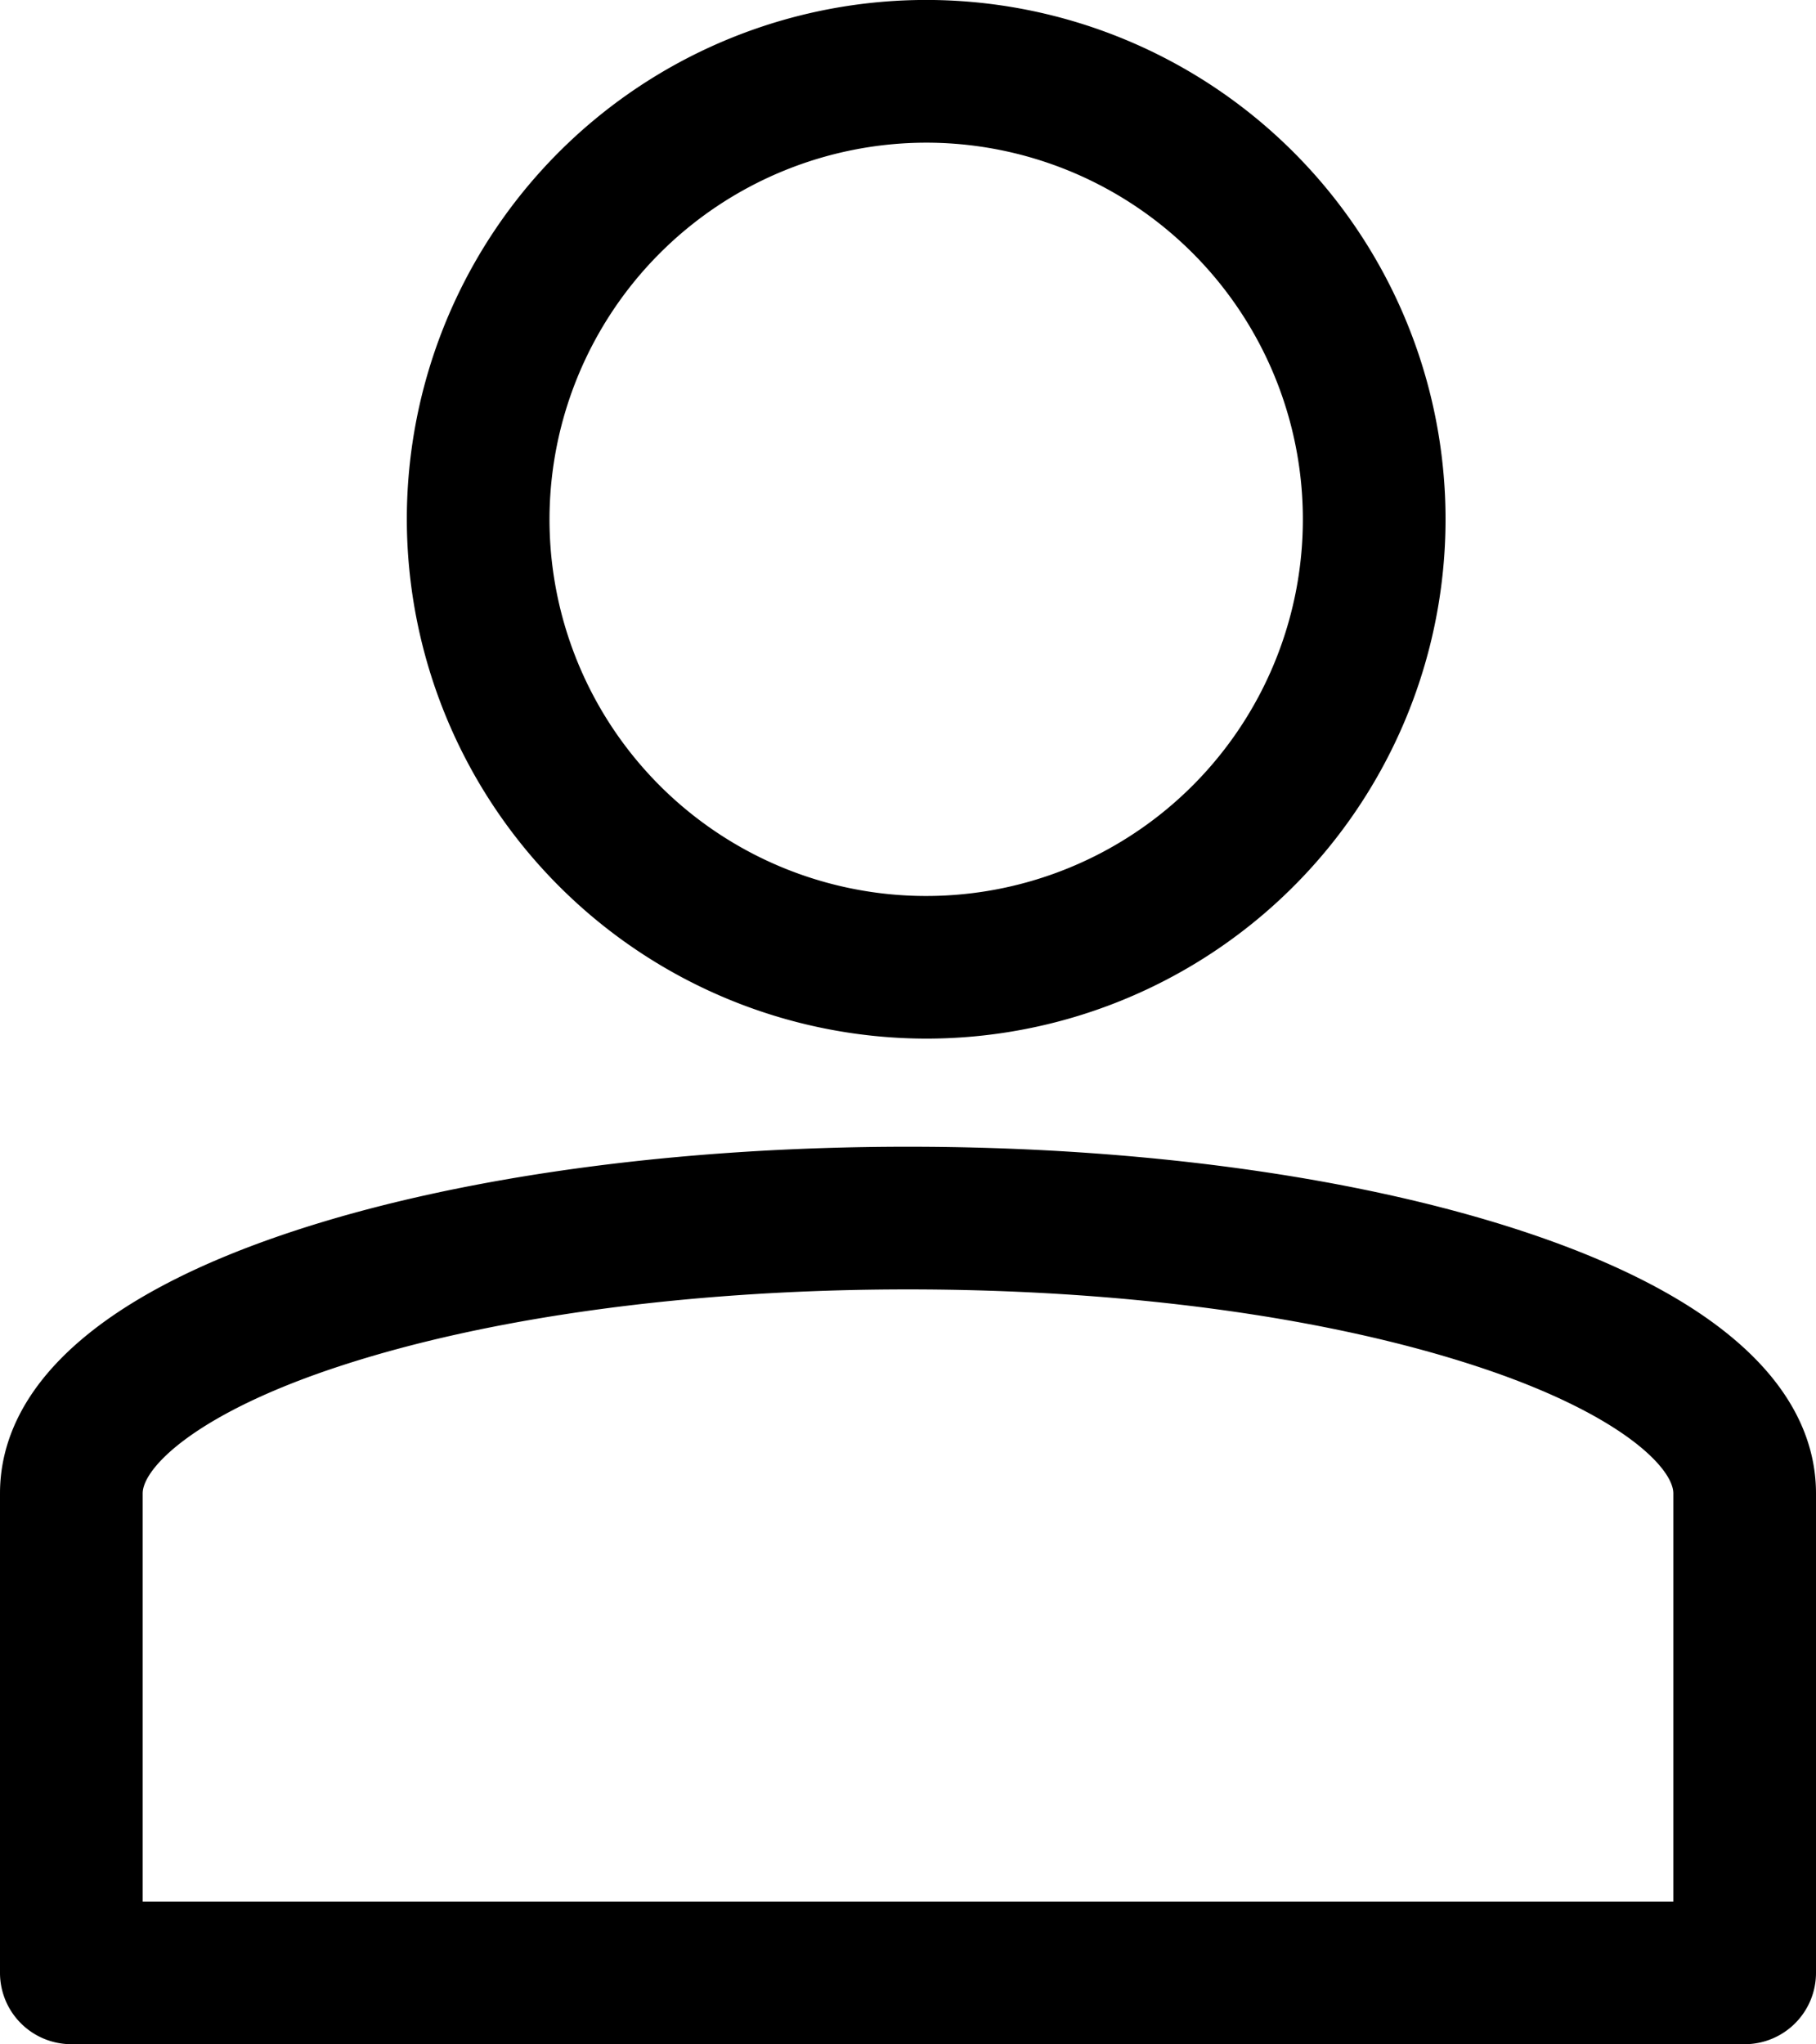
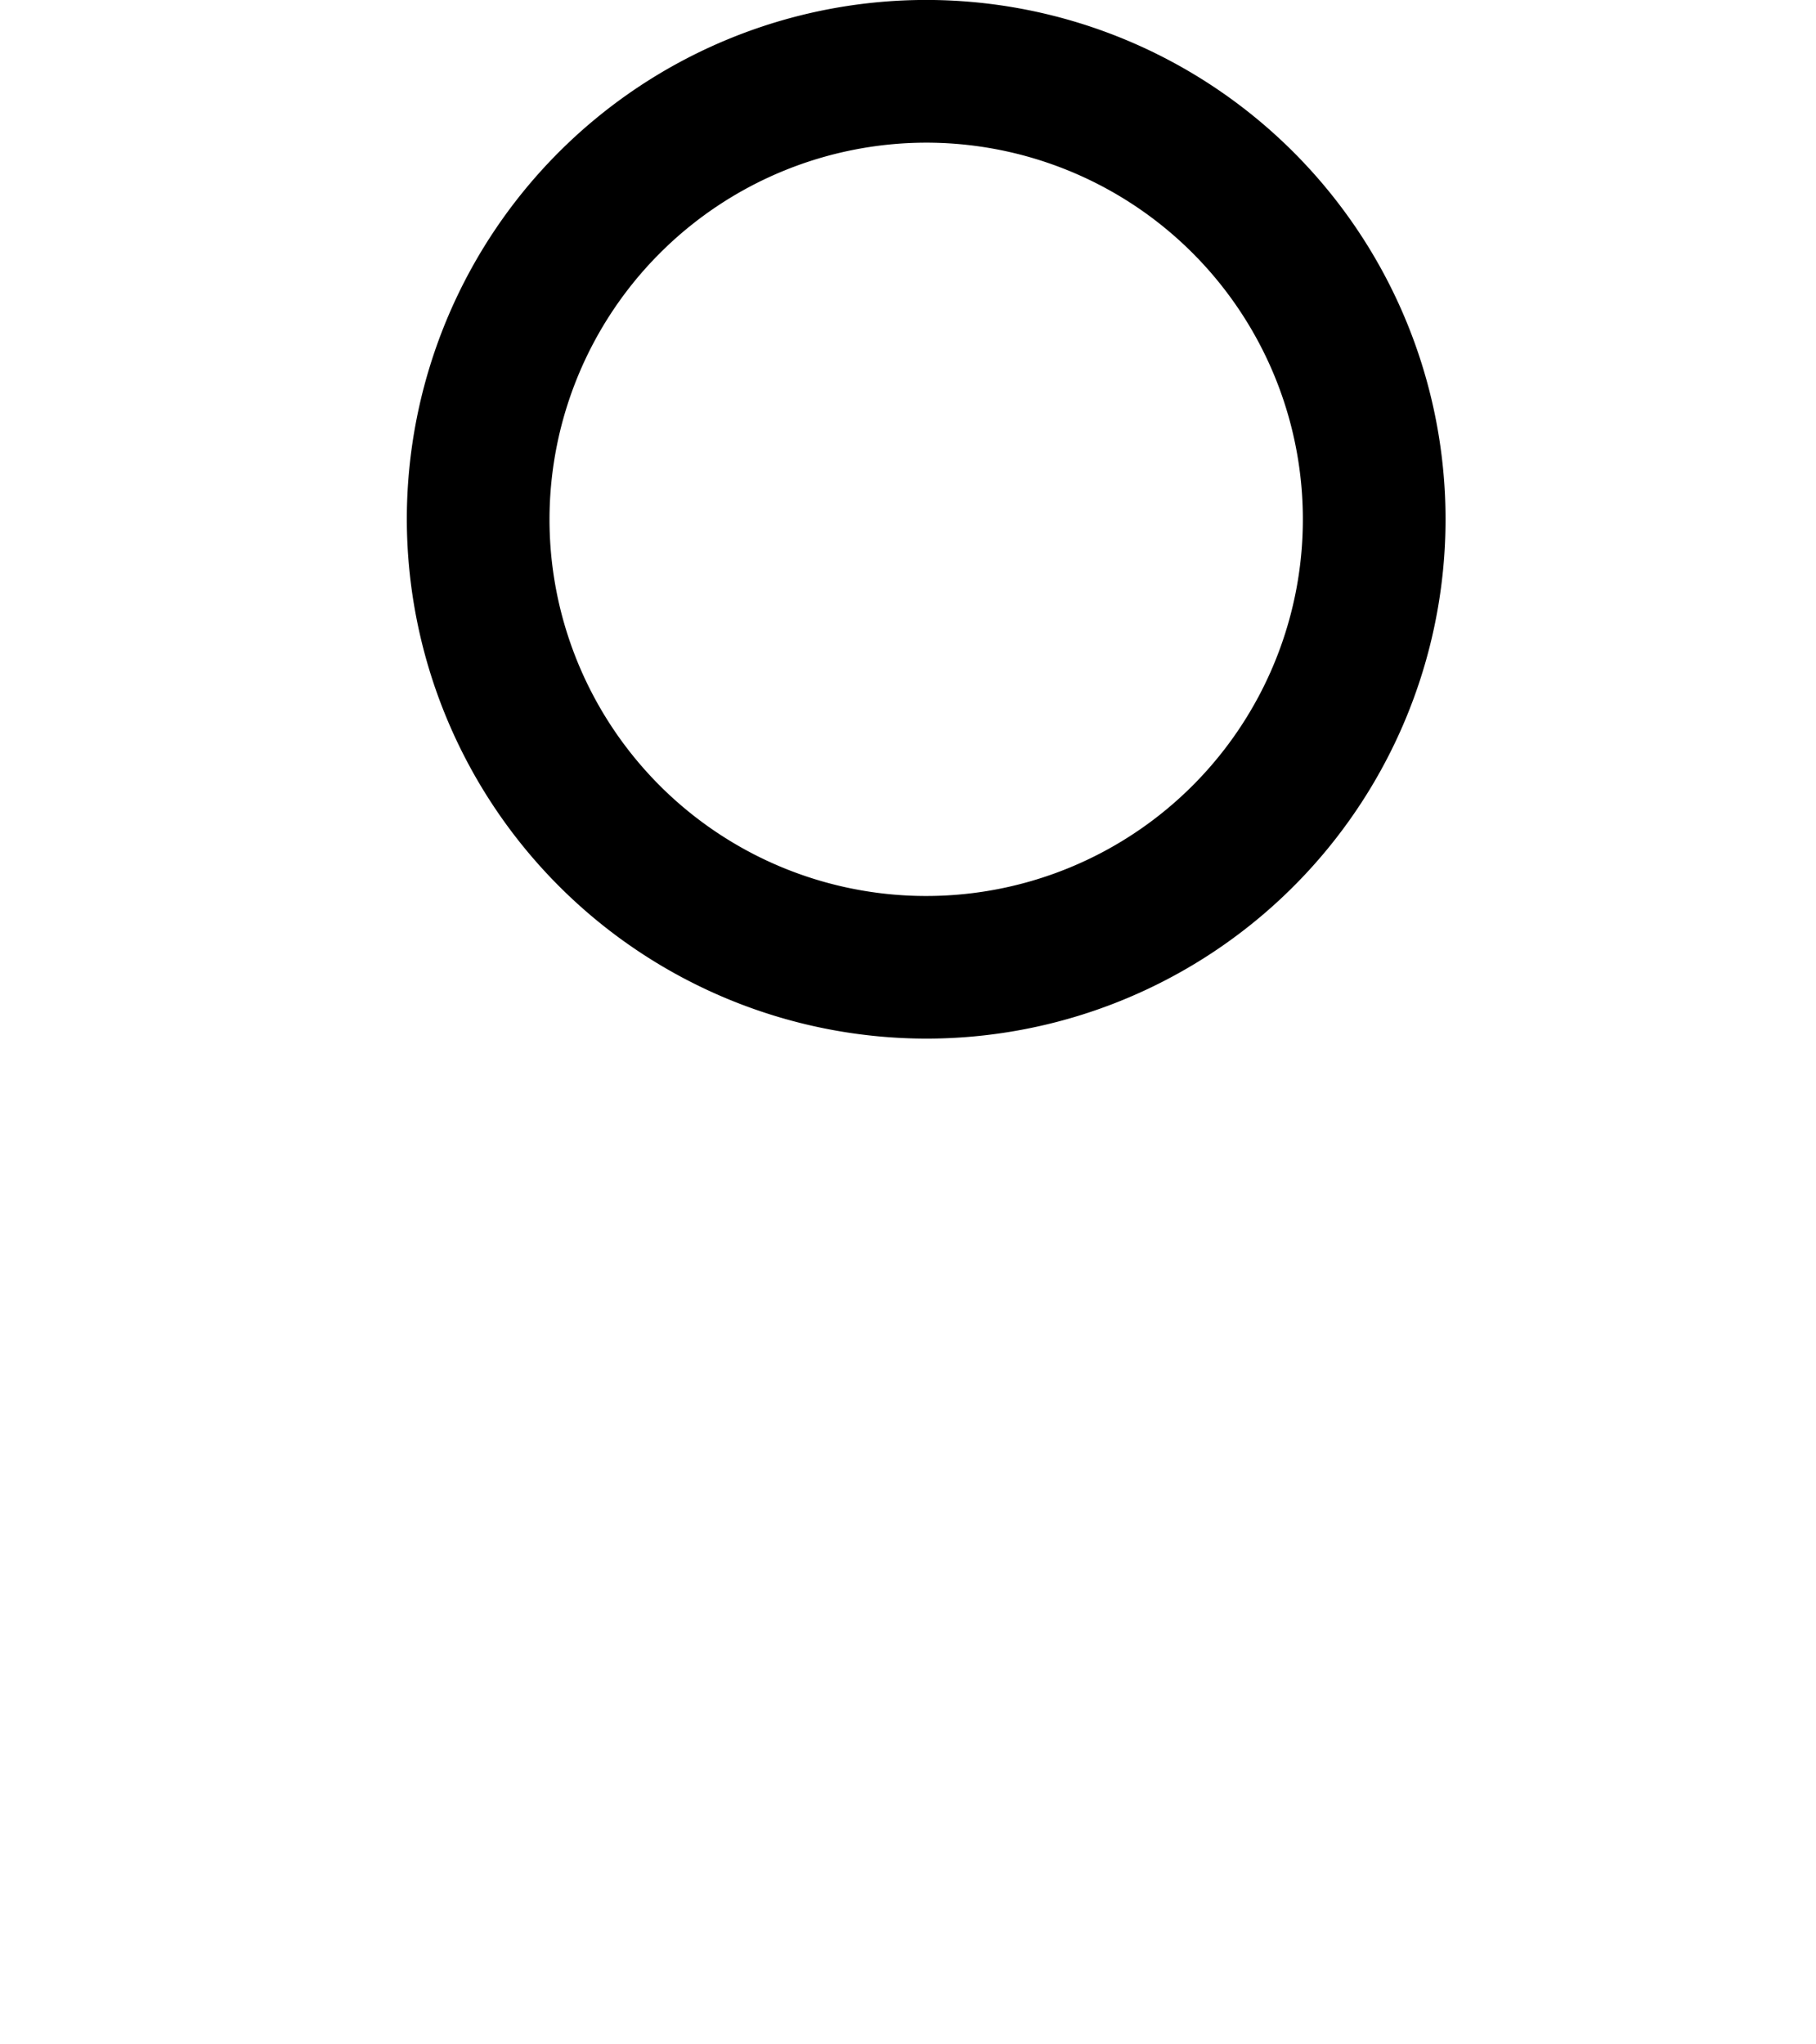
<svg xmlns="http://www.w3.org/2000/svg" viewBox="0 0 394.56 444.16">
  <g id="レイヤー_2" data-name="レイヤー 2">
    <g id="レイヤー_2-2" data-name="レイヤー 2">
      <g>
-         <path d="M330.66,267.46c-35.86-11.8-83.22-18.3-133.38-18.3s-97.53,6.5-133.38,18.3C11.09,284.84,0,308.06,0,324.48V428.66a15.5,15.5,0,0,0,15.5,15.5H379.06a15.5,15.5,0,0,0,15.5-15.5V324.48C394.56,308.06,383.47,284.84,330.66,267.46Zm32.9,145.7H31V324.48c0-5.45,11.34-17.29,42.59-27.57,32.81-10.8,76.74-16.75,123.69-16.75s90.88,5.95,123.69,16.75c31.24,10.28,42.59,22.12,42.59,27.57Z" />
        <path d="M201.22,225.67A112.84,112.84,0,1,0,88.39,112.83,113,113,0,0,0,201.22,225.67Zm0-194.67a81.84,81.84,0,1,1-81.83,81.83A81.93,81.93,0,0,1,201.22,31Z" />
      </g>
    </g>
  </g>
</svg>